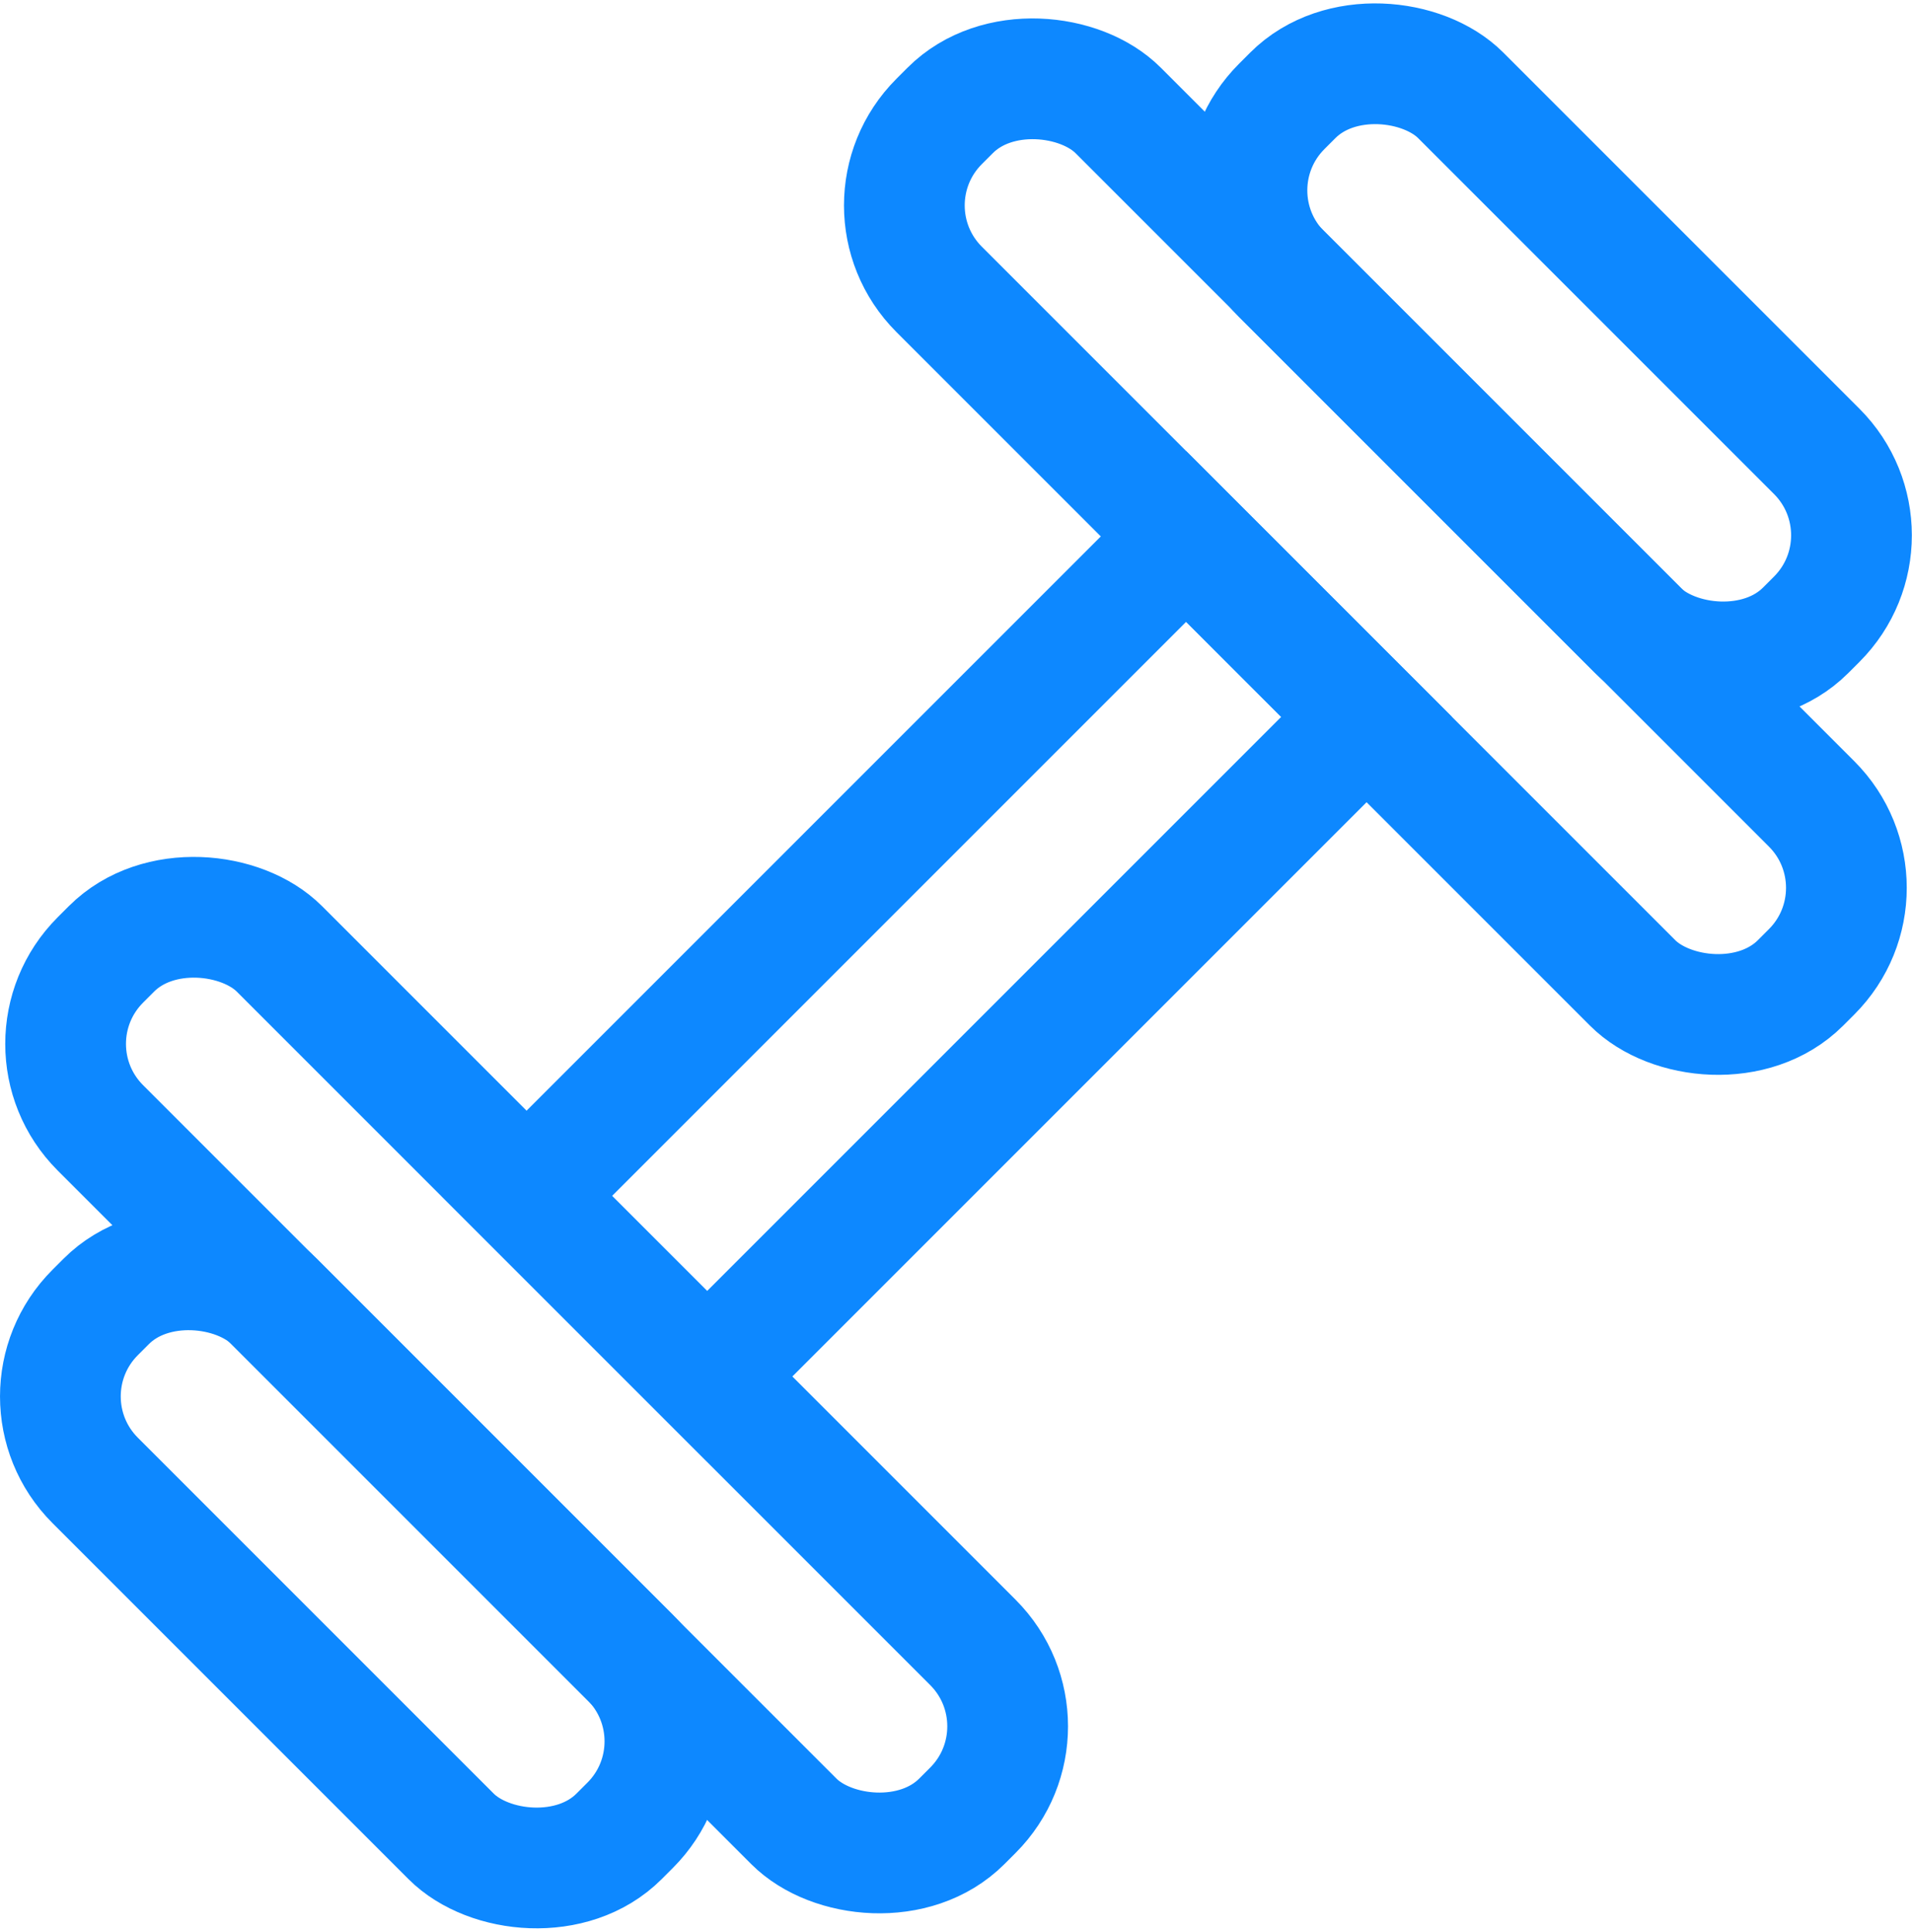
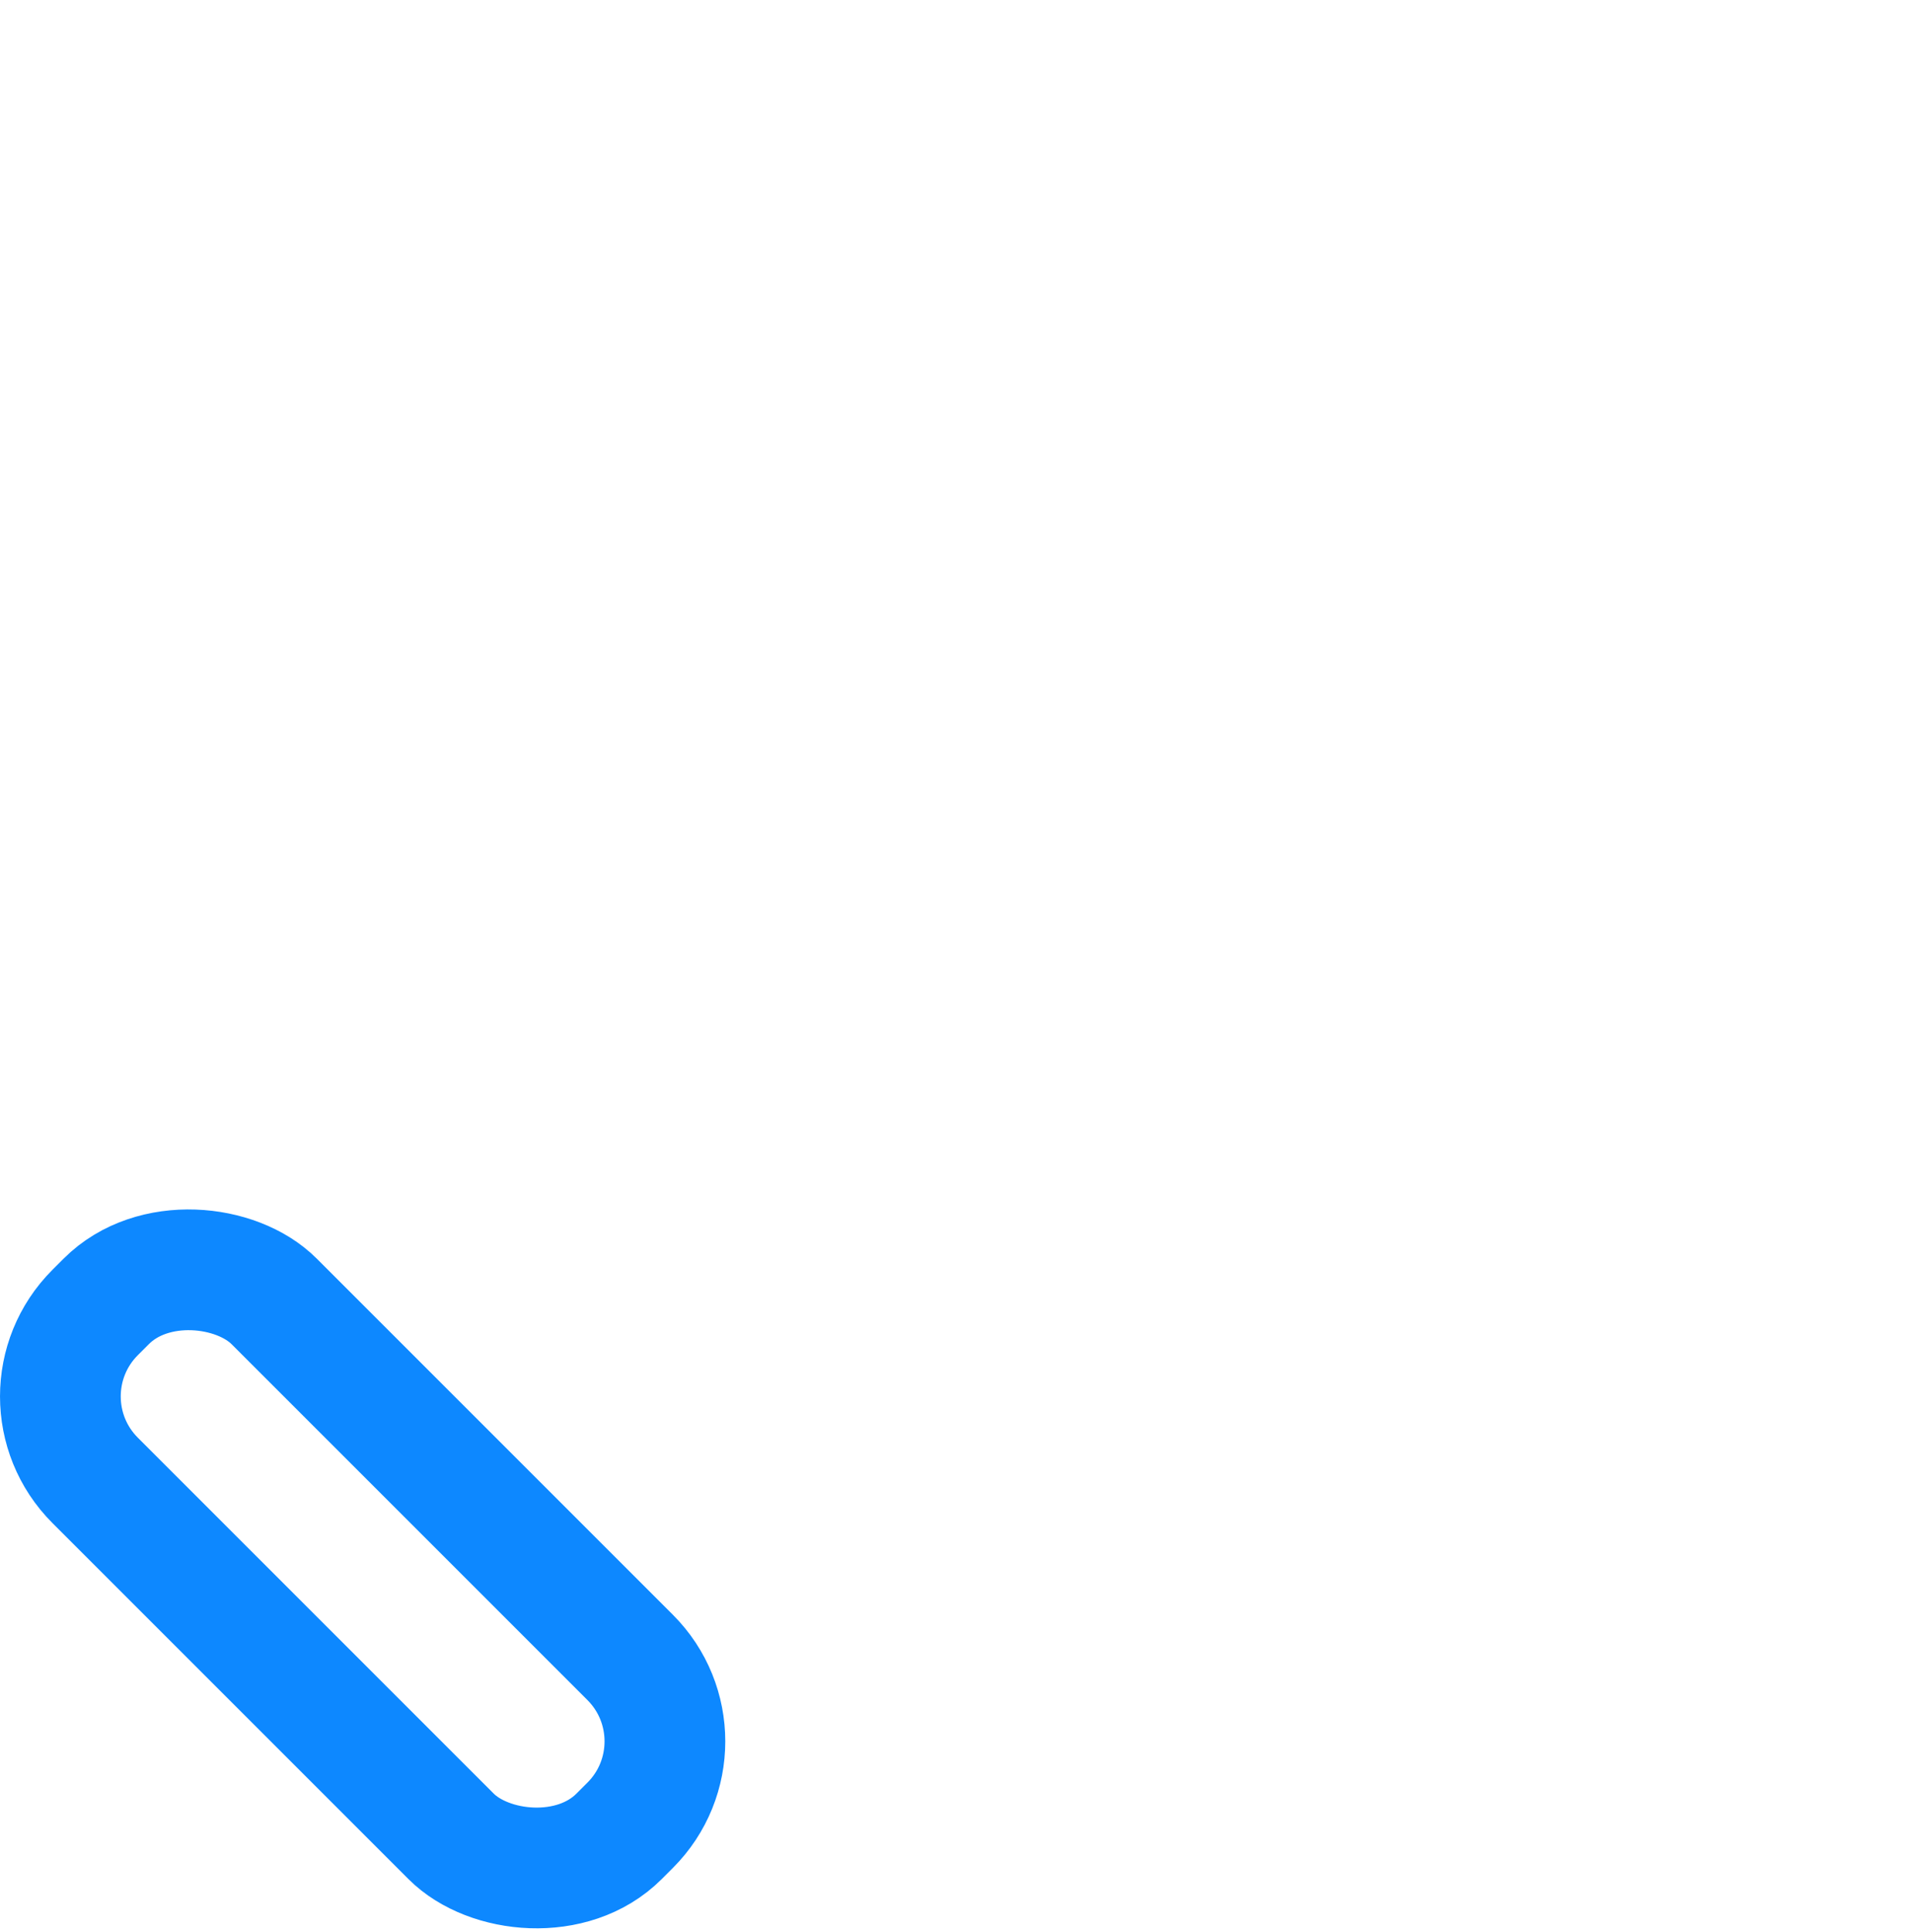
<svg xmlns="http://www.w3.org/2000/svg" id="Layer_2" data-name="Layer 2" viewBox="0 0 47.51 48">
  <defs>
    <style> .cls-1 { fill: none; stroke: #0d88ff; stroke-linecap: round; stroke-miterlimit: 10; stroke-width: 3px; } </style>
  </defs>
  <g id="Layer_1-2" data-name="Layer 1">
    <g>
-       <rect class="cls-1" x="10.19" y="19.28" width="6.29" height="30.27" rx="2.95" ry="2.95" transform="translate(-20.43 19.51) rotate(-45)" />
-       <rect class="cls-1" x="11.94" y="20.6" width="23.17" height="6.34" transform="translate(-9.92 23.59) rotate(-45)" />
      <rect class="cls-1" x="5.87" y="29.78" width="6.29" height="18.41" rx="2.95" ry="2.95" transform="translate(-24.93 17.79) rotate(-45)" />
-       <rect class="cls-1" x="31.02" y="-1.55" width="6.29" height="30.27" rx="2.95" ry="2.95" transform="translate(67.94 -.97) rotate(135)" />
-       <rect class="cls-1" x="35.35" y="-.19" width="6.29" height="18.41" rx="2.95" ry="2.95" transform="translate(72.09 -11.83) rotate(135)" />
    </g>
  </g>
</svg>